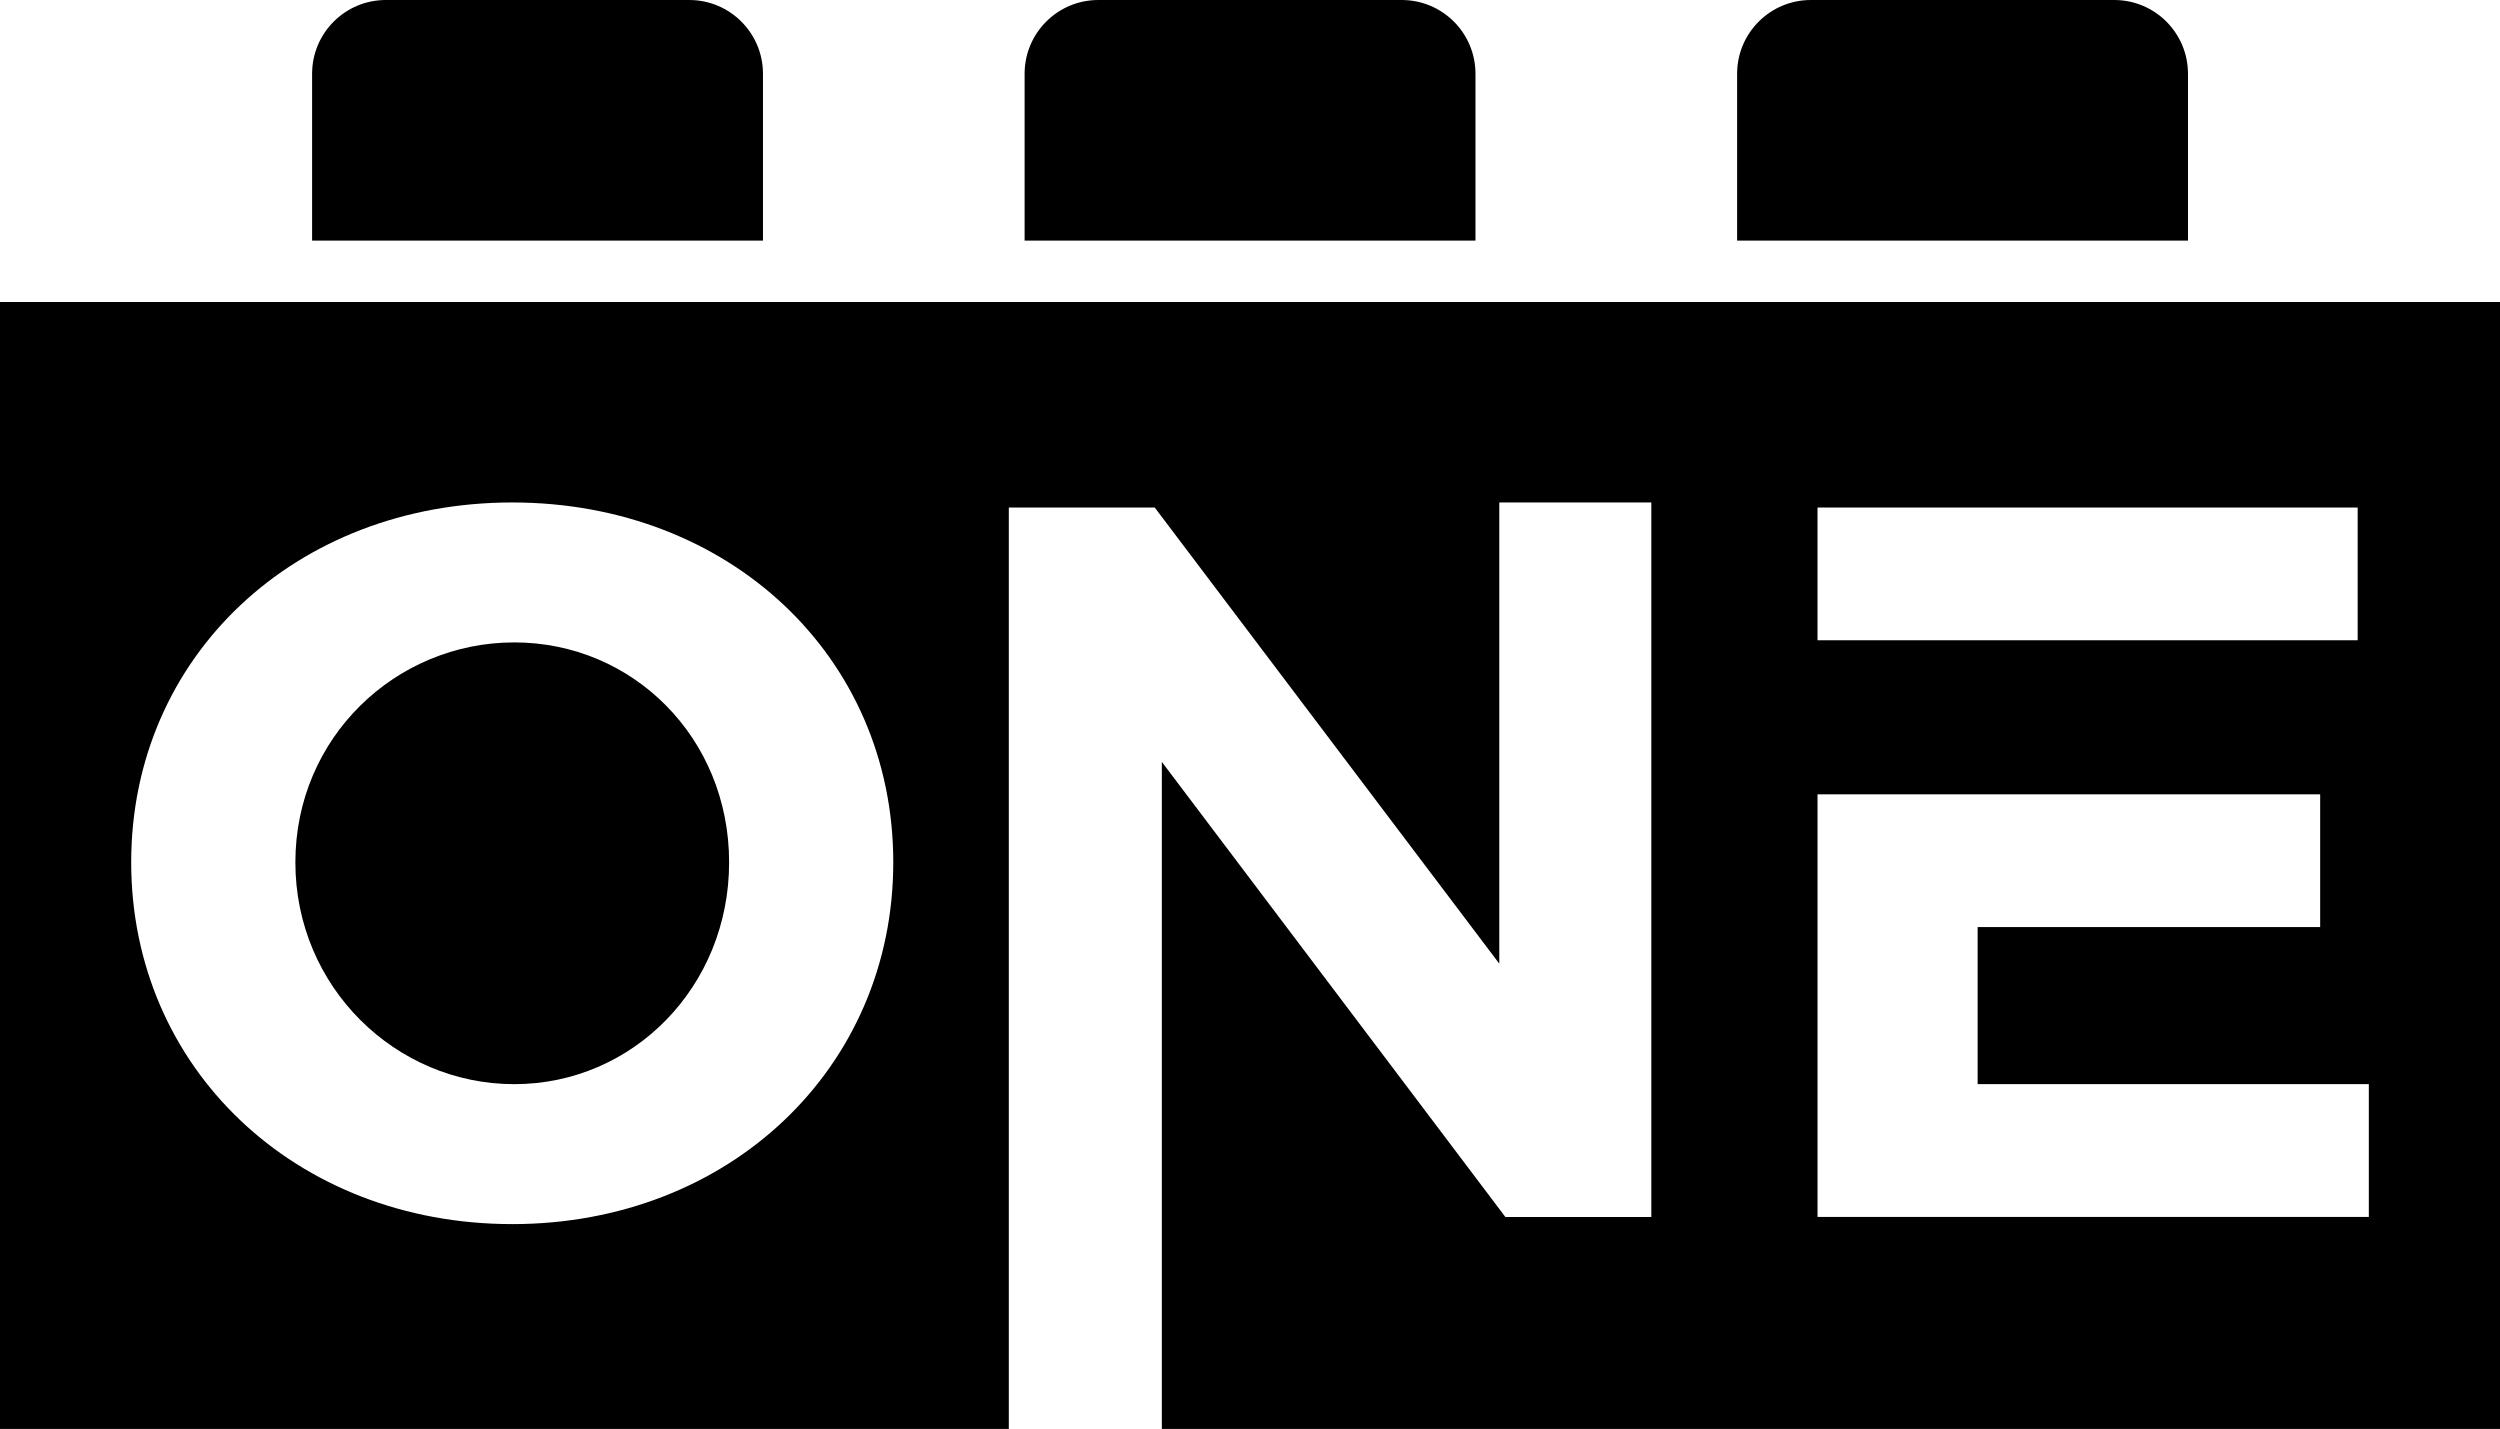
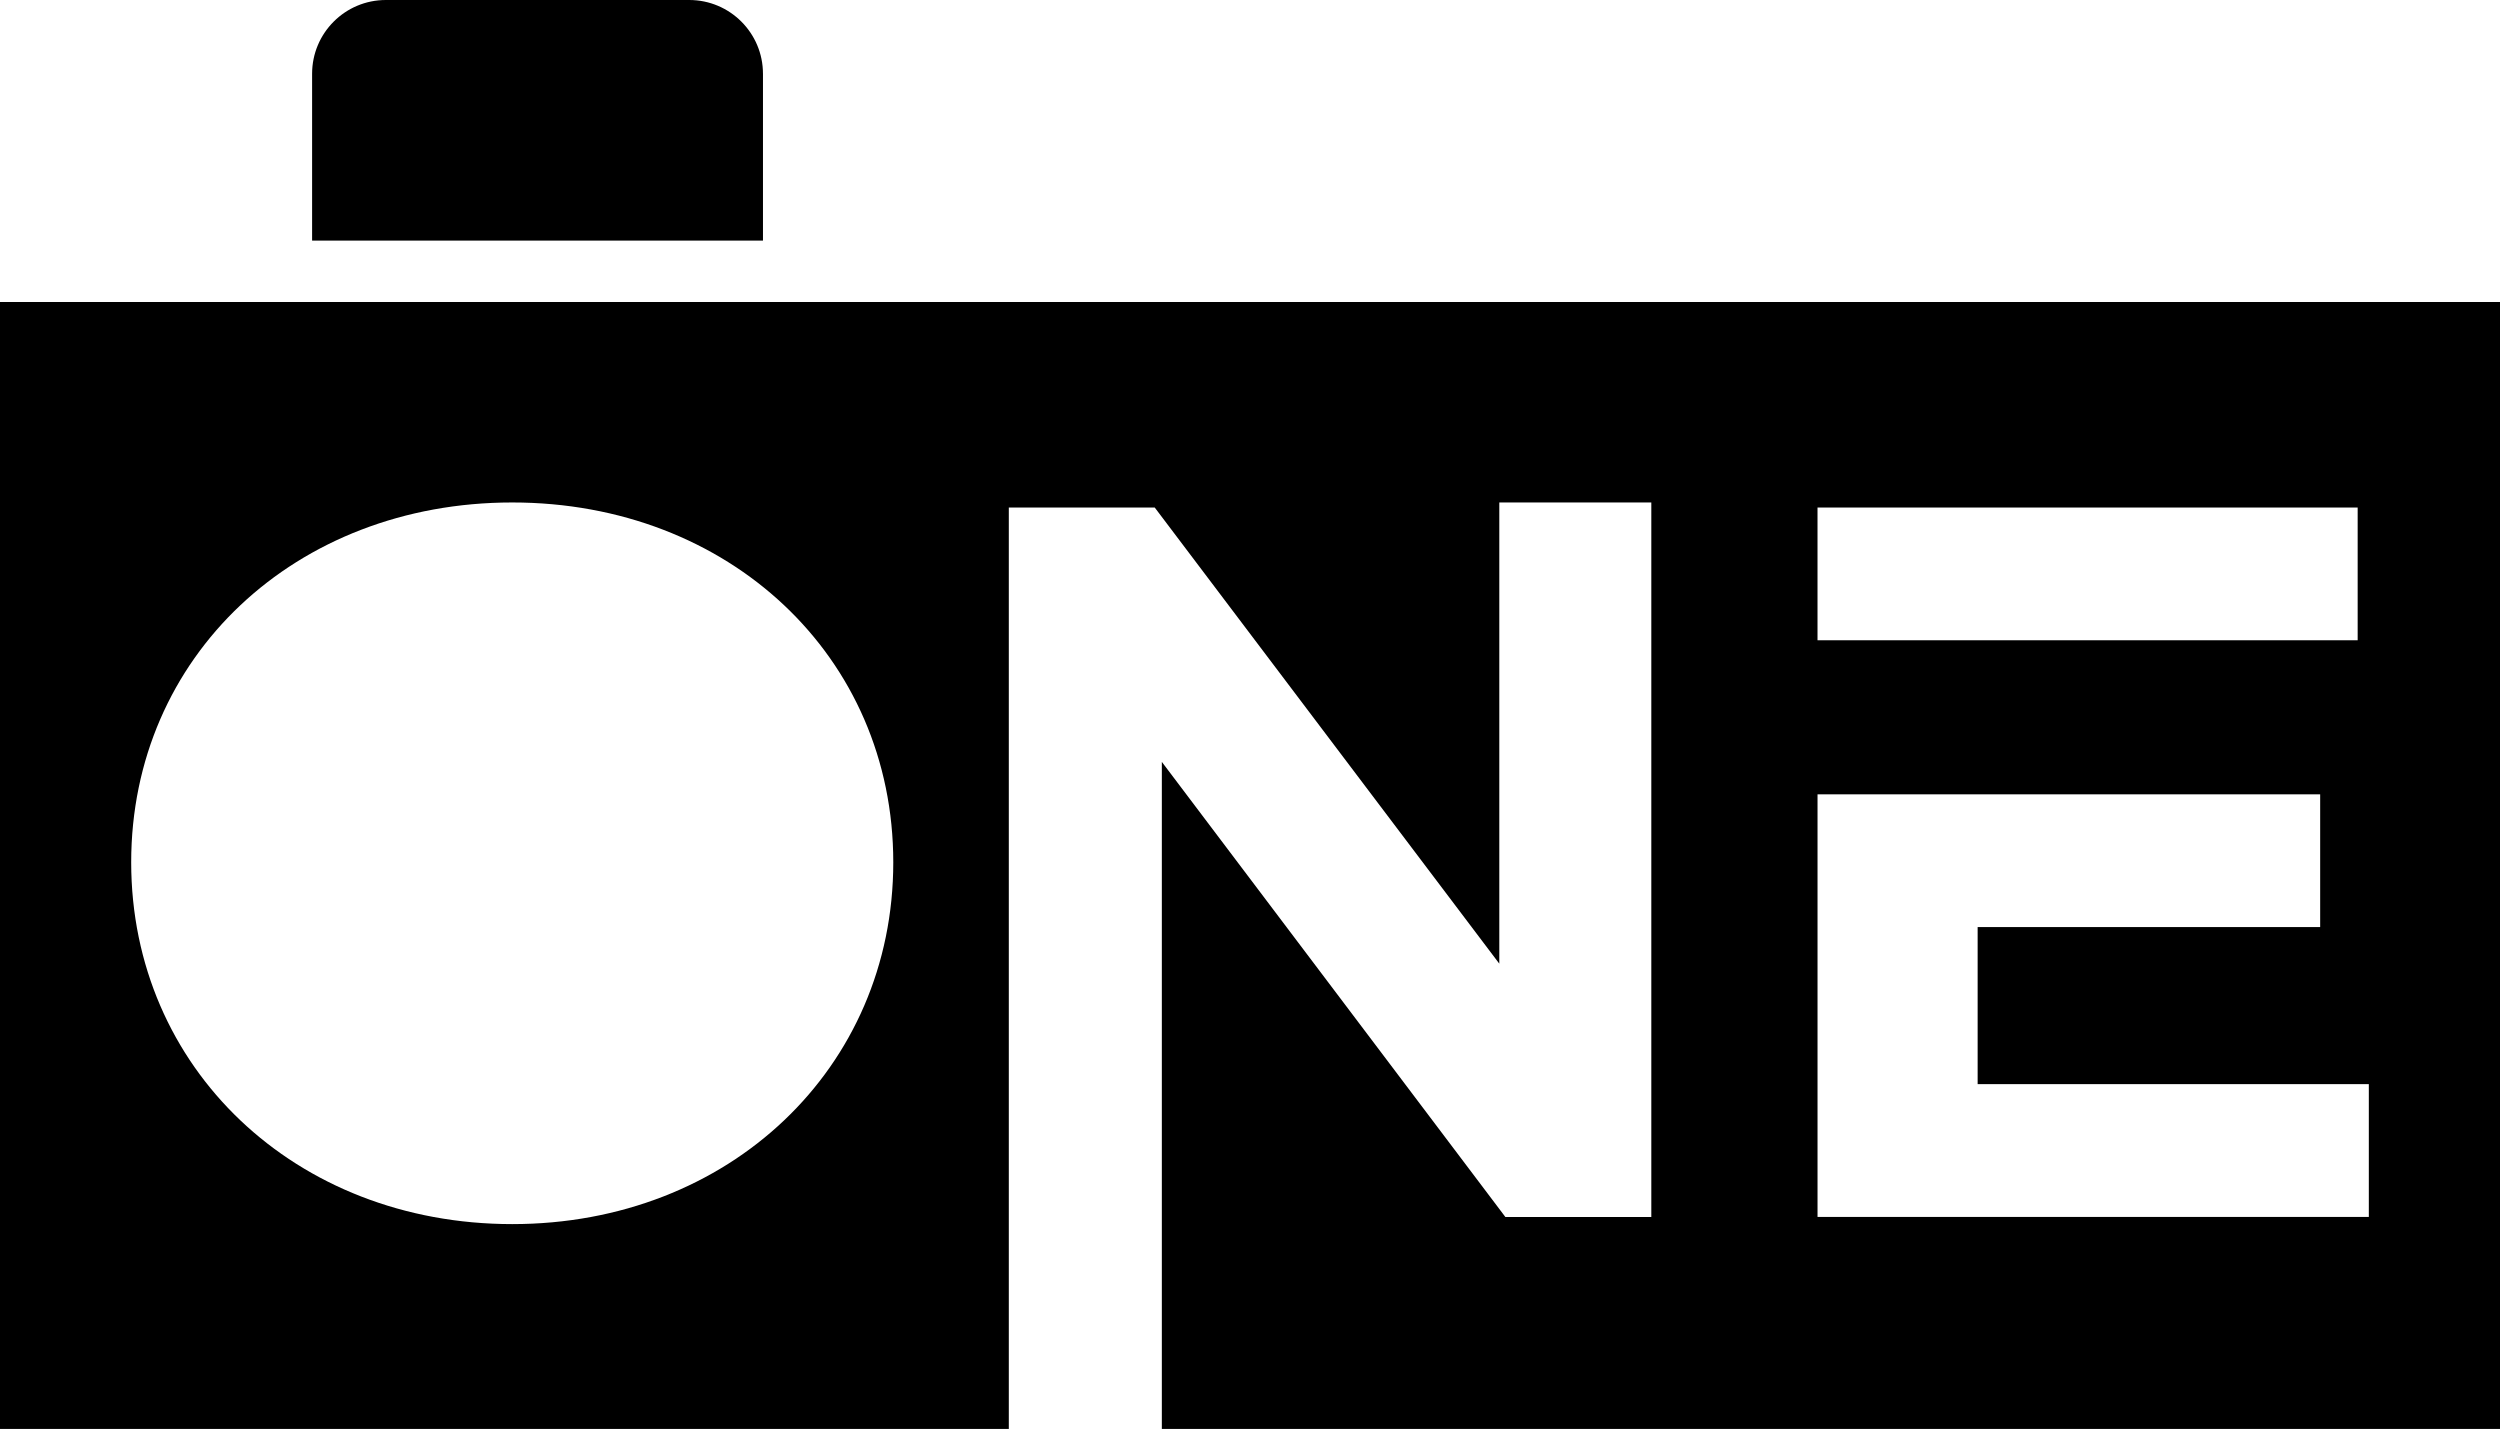
<svg xmlns="http://www.w3.org/2000/svg" id="Layer_1" data-name="Layer 1" viewBox="0 0 1940.33 1109.02">
-   <path d="M399.14,841.45c92.03,0,166.75-75.51,166.75-172.18s-74.72-170.68-166.75-170.68-169.89,73.86-169.89,170.68,77.87,172.18,169.89,172.18Z" />
  <path d="M0,1109.02h782.97V393.91h113.26l267.43,354.02v-357.95h117.98v554.58h-113.26l-266.64-353.23v517.69h1038.6V234.39H0v874.64ZM1410.63,393.91h419.23v103.04h-419.23v-103.04ZM1410.63,616.5h390.13v103.04h-265.85v121.91h303.61v103.04h-427.88v-327.99ZM397.56,389.98c168.32,0,295.74,119.55,295.74,279.29s-127.42,280.8-295.74,280.8-295.74-121.13-295.74-280.8,127.42-279.29,295.74-279.29Z" />
  <path d="M592.16,57.24c0-31.61-25.63-57.24-57.24-57.24h-235.45c-31.61,0-57.24,25.63-57.24,57.24v129.52h349.94V57.24Z" />
-   <path d="M1145.16,57.24c0-31.61-25.63-57.24-57.24-57.24h-235.45c-31.61,0-57.24,25.63-57.24,57.24v129.52h349.94V57.24Z" />
-   <path d="M1698.16,57.24c0-31.61-25.63-57.24-57.24-57.24h-235.45c-31.61,0-57.24,25.63-57.24,57.24v129.52h349.94V57.24Z" />
</svg>